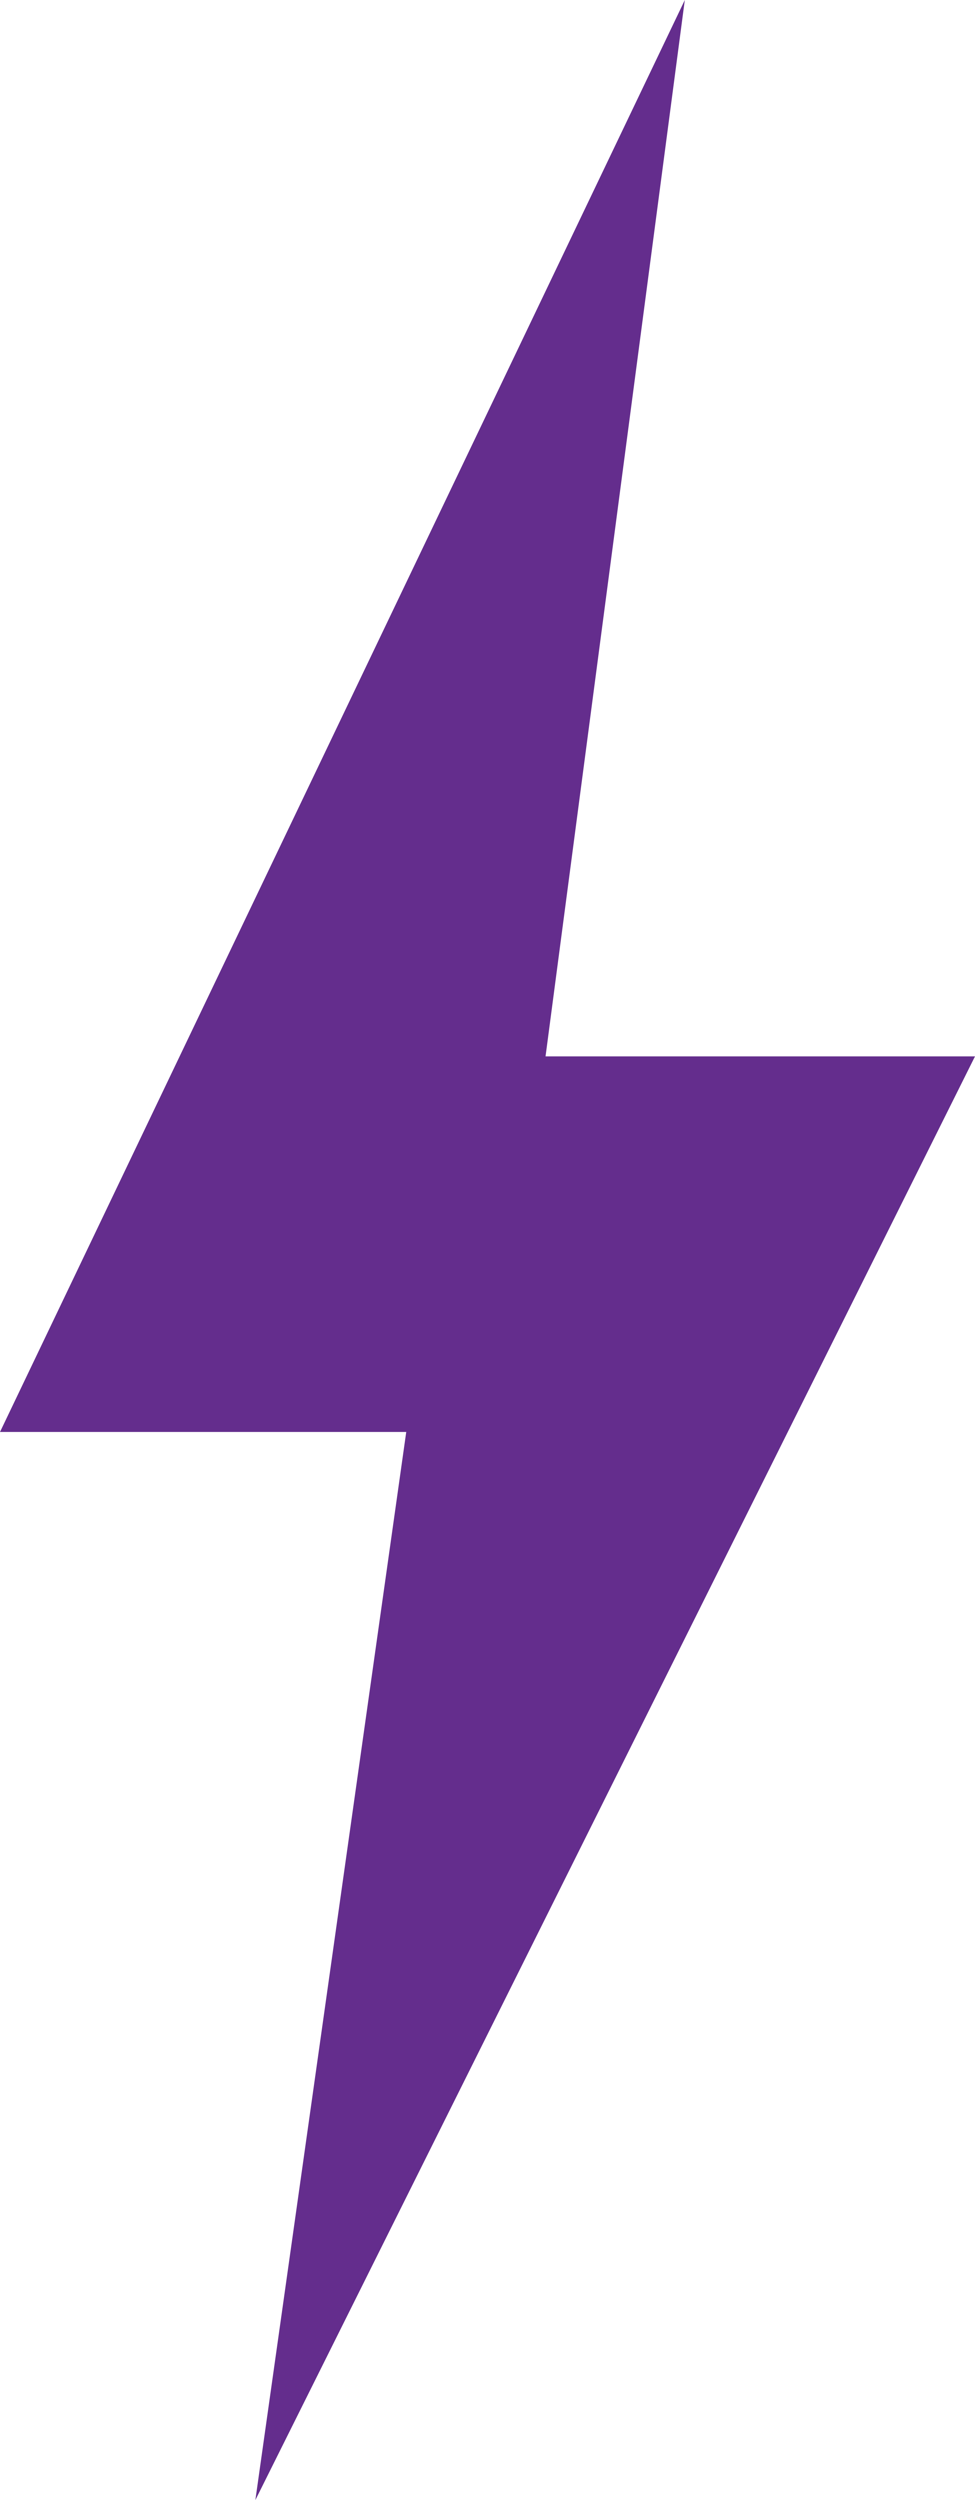
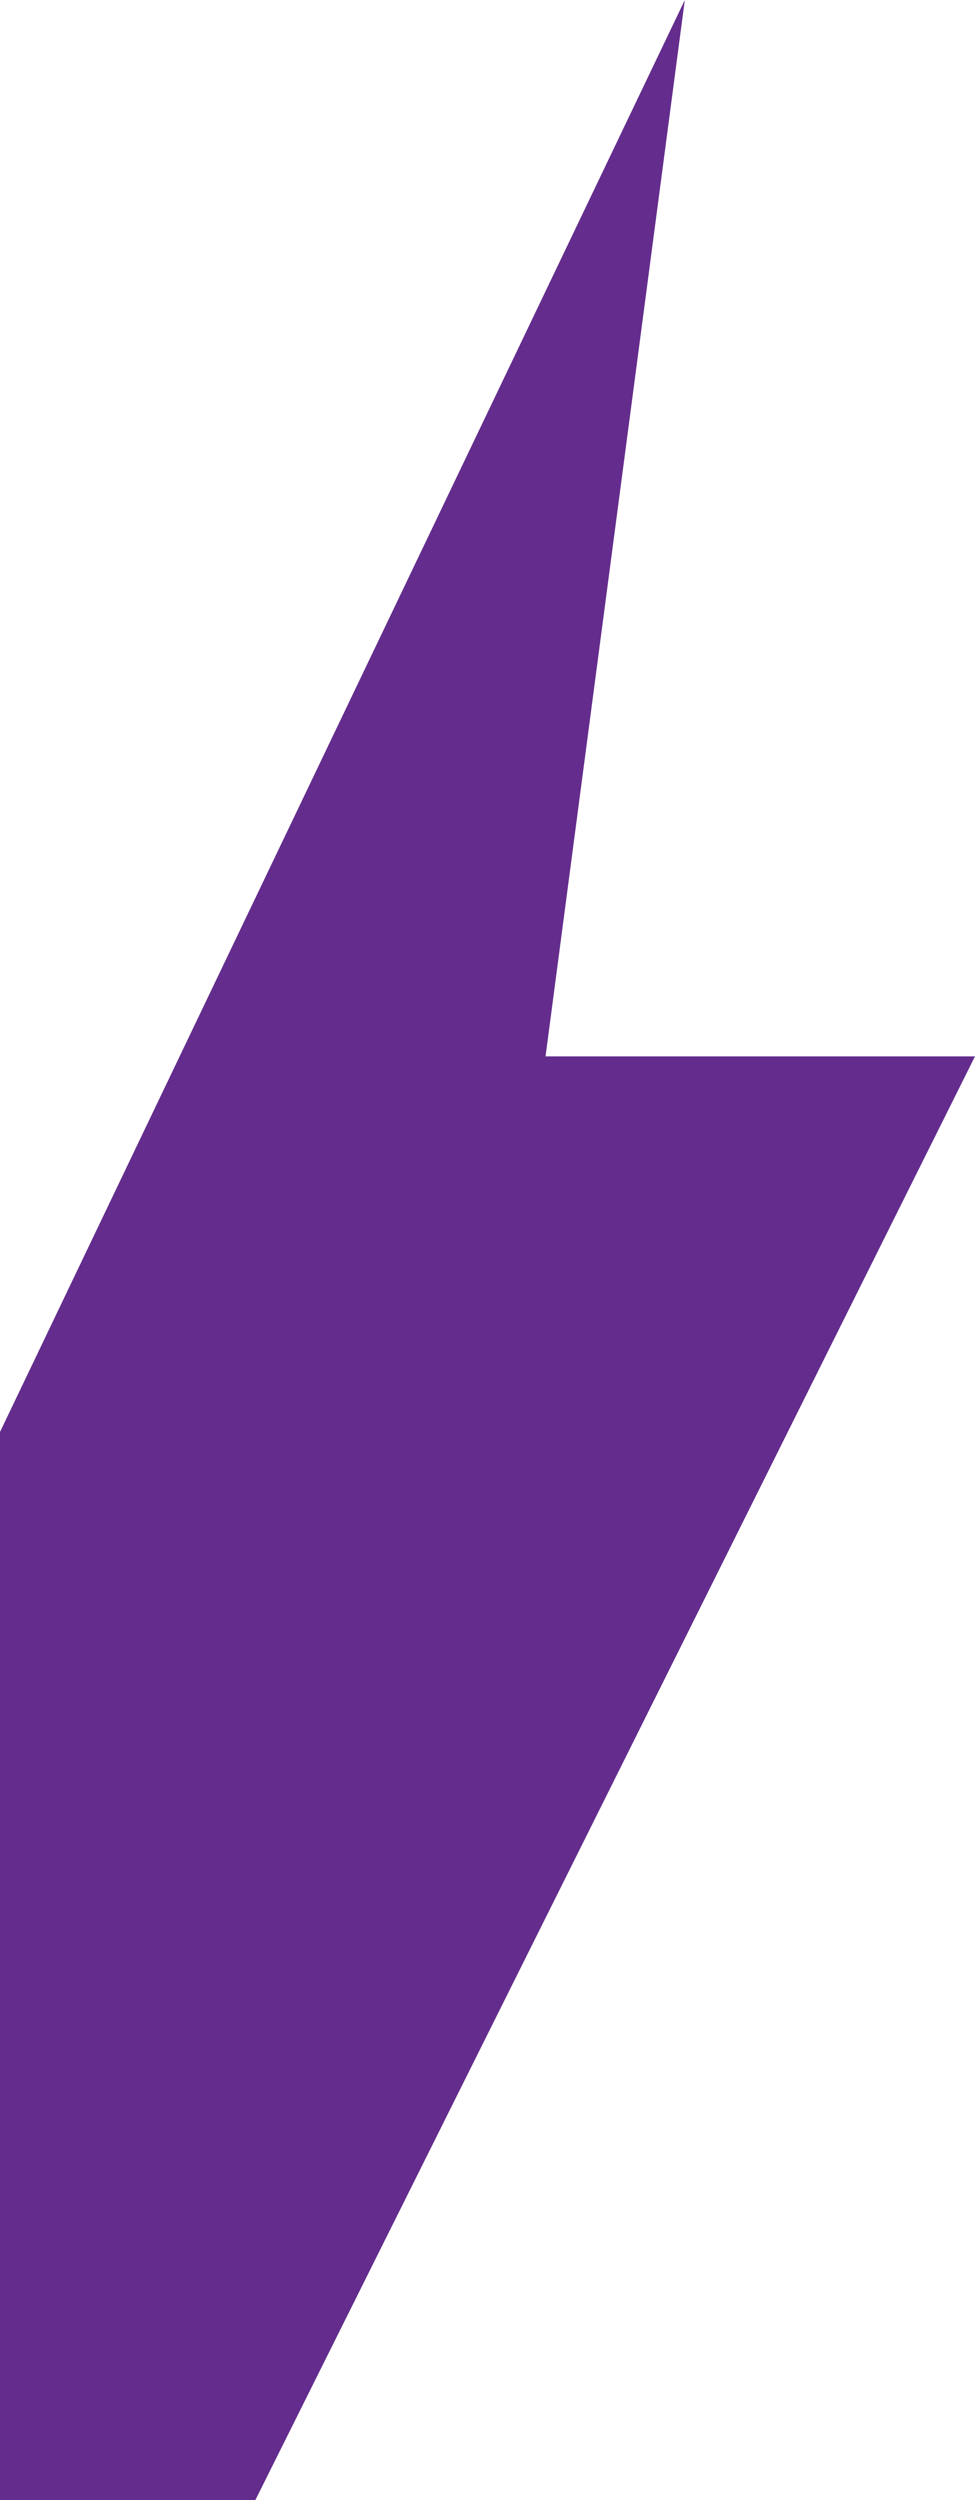
<svg xmlns="http://www.w3.org/2000/svg" width="32" height="82" viewBox="0 0 32 82" fill="none">
-   <path d="M0 46.967L22.476 0L17.905 34.648H32L8.381 82L13.333 46.967H0Z" fill="#642D8D" />
+   <path d="M0 46.967L22.476 0L17.905 34.648H32L8.381 82H0Z" fill="#642D8D" />
</svg>